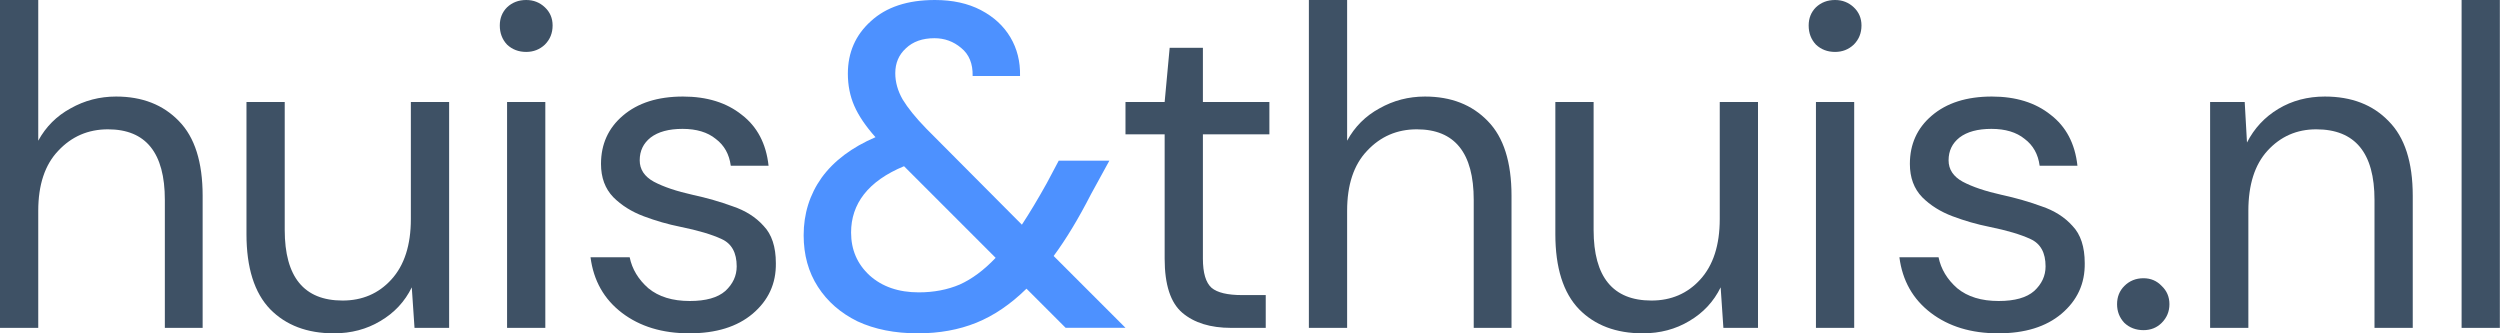
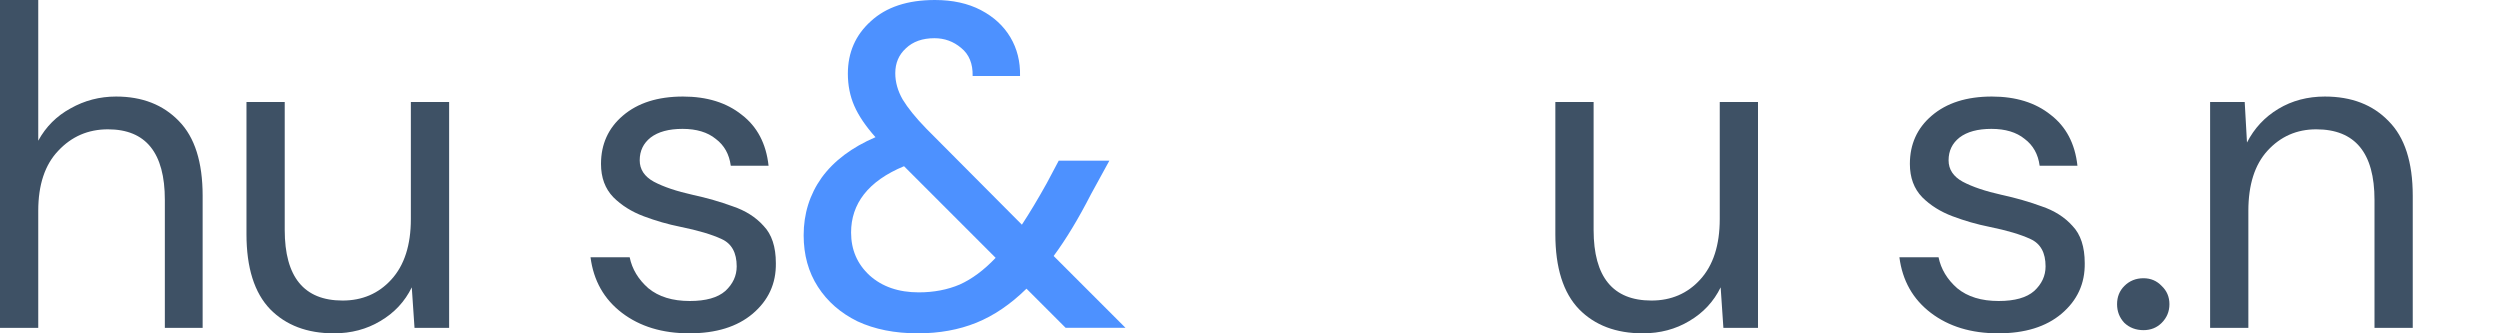
<svg xmlns="http://www.w3.org/2000/svg" id="color" width="180" height="24" viewBox="0 0 180 24" fill="none">
  <path d="M0 23.607V0H2.754V10.131C3.301 9.126 4.077 8.35 5.082 7.803C6.087 7.235 7.18 6.951 8.361 6.951C10.24 6.951 11.749 7.541 12.885 8.721C14.022 9.88 14.59 11.672 14.59 14.098V23.607H11.869V14.393C11.869 11.005 10.503 9.311 7.77 9.311C6.35 9.311 5.158 9.825 4.197 10.852C3.235 11.858 2.754 13.3 2.754 15.18V23.607H0Z" fill="#3E5165" />
  <path d="M24.041 24C22.118 24 20.588 23.421 19.451 22.262C18.315 21.082 17.746 19.279 17.746 16.852V7.344H20.5V16.557C20.5 19.945 21.889 21.639 24.664 21.639C26.085 21.639 27.255 21.137 28.173 20.131C29.113 19.104 29.582 17.65 29.582 15.771V7.344H32.337V23.607H29.845L29.648 20.689C29.145 21.716 28.391 22.525 27.386 23.115C26.402 23.705 25.287 24 24.041 24Z" fill="#3E5165" />
-   <path d="M37.886 3.738C37.34 3.738 36.881 3.563 36.509 3.213C36.16 2.842 35.985 2.383 35.985 1.836C35.985 1.311 36.16 0.874 36.509 0.525C36.881 0.175 37.34 0 37.886 0C38.411 0 38.859 0.175 39.23 0.525C39.602 0.874 39.788 1.311 39.788 1.836C39.788 2.383 39.602 2.842 39.23 3.213C38.859 3.563 38.411 3.738 37.886 3.738ZM36.509 23.607V7.344H39.263V23.607H36.509Z" fill="#3E5165" />
  <path d="M49.632 24C47.687 24 46.07 23.508 44.78 22.525C43.49 21.541 42.736 20.208 42.518 18.525H45.337C45.512 19.377 45.96 20.12 46.682 20.754C47.425 21.366 48.419 21.672 49.665 21.672C50.824 21.672 51.676 21.432 52.223 20.951C52.769 20.448 53.042 19.858 53.042 19.18C53.042 18.197 52.682 17.541 51.96 17.213C51.261 16.885 50.266 16.59 48.977 16.328C48.102 16.153 47.228 15.902 46.354 15.574C45.479 15.246 44.747 14.787 44.157 14.197C43.567 13.585 43.272 12.787 43.272 11.803C43.272 10.383 43.796 9.224 44.846 8.328C45.917 7.41 47.359 6.951 49.173 6.951C50.9 6.951 52.31 7.388 53.403 8.262C54.518 9.115 55.163 10.339 55.337 11.934H52.616C52.507 11.104 52.146 10.459 51.534 10C50.944 9.519 50.146 9.279 49.141 9.279C48.157 9.279 47.392 9.486 46.846 9.902C46.321 10.317 46.059 10.863 46.059 11.541C46.059 12.197 46.398 12.71 47.075 13.082C47.775 13.454 48.714 13.771 49.895 14.033C50.9 14.251 51.851 14.525 52.747 14.852C53.665 15.159 54.408 15.628 54.977 16.262C55.567 16.874 55.862 17.77 55.862 18.951C55.884 20.415 55.326 21.628 54.19 22.59C53.075 23.53 51.556 24 49.632 24Z" fill="#3E5165" />
  <path d="M66.084 24C64.427 24 62.979 23.713 61.742 23.138C60.526 22.541 59.576 21.713 58.891 20.652C58.206 19.591 57.863 18.354 57.863 16.939C57.863 15.392 58.294 14.011 59.156 12.796C60.04 11.58 61.333 10.608 63.035 9.878C62.327 9.083 61.819 8.331 61.51 7.624C61.2 6.917 61.046 6.144 61.046 5.304C61.046 3.779 61.598 2.519 62.703 1.525C63.808 0.508 65.344 0 67.311 0C68.593 0 69.698 0.243 70.626 0.729C71.554 1.215 72.261 1.867 72.747 2.685C73.233 3.503 73.466 4.431 73.443 5.47H70.029C70.051 4.586 69.775 3.912 69.2 3.448C68.648 2.983 68.007 2.751 67.278 2.751C66.416 2.751 65.731 2.994 65.222 3.481C64.714 3.945 64.46 4.541 64.46 5.271C64.46 5.912 64.637 6.541 64.99 7.16C65.366 7.779 65.93 8.475 66.681 9.249L73.576 16.177C74.129 15.337 74.725 14.342 75.366 13.193L76.228 11.569H79.874L78.548 13.989C77.642 15.757 76.747 17.238 75.863 18.431L81.035 23.602H76.725L73.907 20.785C72.758 21.912 71.554 22.729 70.294 23.238C69.035 23.746 67.631 24 66.084 24ZM61.278 16.74C61.278 17.978 61.72 19.006 62.604 19.823C63.51 20.641 64.692 21.05 66.151 21.05C67.233 21.05 68.217 20.862 69.101 20.486C69.985 20.088 70.847 19.448 71.686 18.564L65.09 11.967C63.808 12.497 62.847 13.171 62.206 13.989C61.587 14.784 61.278 15.702 61.278 16.74Z" fill="#4D91FF" />
-   <path d="M88.642 23.607C87.155 23.607 85.986 23.246 85.133 22.525C84.281 21.803 83.855 20.503 83.855 18.623V9.672H81.035V7.344H83.855L84.216 3.443H86.609V7.344H91.396V9.672H86.609V18.623C86.609 19.65 86.817 20.35 87.232 20.721C87.647 21.071 88.379 21.246 89.429 21.246H91.133V23.607H88.642Z" fill="#3E5165" />
-   <path d="M94.239 23.607V0H96.993V10.131C97.54 9.126 98.316 8.35 99.321 7.803C100.326 7.235 101.419 6.951 102.6 6.951C104.479 6.951 105.988 7.541 107.124 8.721C108.261 9.88 108.829 11.672 108.829 14.098V23.607H106.108V14.393C106.108 11.005 104.742 9.311 102.01 9.311C100.589 9.311 99.397 9.825 98.436 10.852C97.474 11.858 96.993 13.3 96.993 15.18V23.607H94.239Z" fill="#3E5165" />
  <path d="M118.281 24C116.357 24 114.827 23.421 113.69 22.262C112.554 21.082 111.985 19.279 111.985 16.852V7.344H114.74V16.557C114.74 19.945 116.128 21.639 118.904 21.639C120.324 21.639 121.494 21.137 122.412 20.131C123.352 19.104 123.822 17.65 123.822 15.771V7.344H126.576V23.607H124.084L123.887 20.689C123.384 21.716 122.63 22.525 121.625 23.115C120.641 23.705 119.526 24 118.281 24Z" fill="#3E5165" />
-   <path d="M132.125 3.738C131.579 3.738 131.12 3.563 130.748 3.213C130.399 2.842 130.224 2.383 130.224 1.836C130.224 1.311 130.399 0.874 130.748 0.525C131.12 0.175 131.579 0 132.125 0C132.65 0 133.098 0.175 133.47 0.525C133.841 0.874 134.027 1.311 134.027 1.836C134.027 2.383 133.841 2.842 133.47 3.213C133.098 3.563 132.65 3.738 132.125 3.738ZM130.748 23.607V7.344H133.502V23.607H130.748Z" fill="#3E5165" />
  <path d="M143.871 24C141.926 24 140.309 23.508 139.019 22.525C137.729 21.541 136.975 20.208 136.757 18.525H139.576C139.751 19.377 140.199 20.12 140.921 20.754C141.664 21.366 142.658 21.672 143.904 21.672C145.063 21.672 145.915 21.432 146.462 20.951C147.008 20.448 147.281 19.858 147.281 19.18C147.281 18.197 146.921 17.541 146.199 17.213C145.5 16.885 144.505 16.59 143.216 16.328C142.341 16.153 141.467 15.902 140.593 15.574C139.718 15.246 138.986 14.787 138.396 14.197C137.806 13.585 137.511 12.787 137.511 11.803C137.511 10.383 138.035 9.224 139.085 8.328C140.156 7.41 141.598 6.951 143.412 6.951C145.139 6.951 146.549 7.388 147.642 8.262C148.757 9.115 149.402 10.339 149.576 11.934H146.855C146.746 11.104 146.385 10.459 145.773 10C145.183 9.519 144.385 9.279 143.38 9.279C142.396 9.279 141.631 9.486 141.085 9.902C140.56 10.317 140.298 10.863 140.298 11.541C140.298 12.197 140.637 12.71 141.314 13.082C142.014 13.454 142.953 13.771 144.134 14.033C145.139 14.251 146.09 14.525 146.986 14.852C147.904 15.159 148.647 15.628 149.216 16.262C149.806 16.874 150.101 17.77 150.101 18.951C150.123 20.415 149.565 21.628 148.429 22.59C147.314 23.53 145.795 24 143.871 24Z" fill="#3E5165" />
  <path d="M154.33 23.77C153.784 23.77 153.325 23.596 152.953 23.246C152.604 22.874 152.429 22.426 152.429 21.902C152.429 21.377 152.604 20.94 152.953 20.59C153.325 20.219 153.784 20.033 154.33 20.033C154.855 20.033 155.292 20.219 155.642 20.59C156.014 20.94 156.199 21.377 156.199 21.902C156.199 22.426 156.014 22.874 155.642 23.246C155.292 23.596 154.855 23.77 154.33 23.77Z" fill="#3E5165" />
  <path d="M159.128 23.607V7.344H161.619L161.783 10.262C162.308 9.235 163.062 8.426 164.046 7.836C165.029 7.246 166.144 6.951 167.39 6.951C169.313 6.951 170.843 7.541 171.98 8.721C173.139 9.88 173.718 11.672 173.718 14.098V23.607H170.964V14.393C170.964 11.005 169.565 9.311 166.767 9.311C165.368 9.311 164.199 9.825 163.259 10.852C162.341 11.858 161.882 13.3 161.882 15.18V23.607H159.128Z" fill="#3E5165" />
-   <path d="M177.235 23.607V0H179.989V23.607H177.235Z" fill="#3E5165" />
</svg>